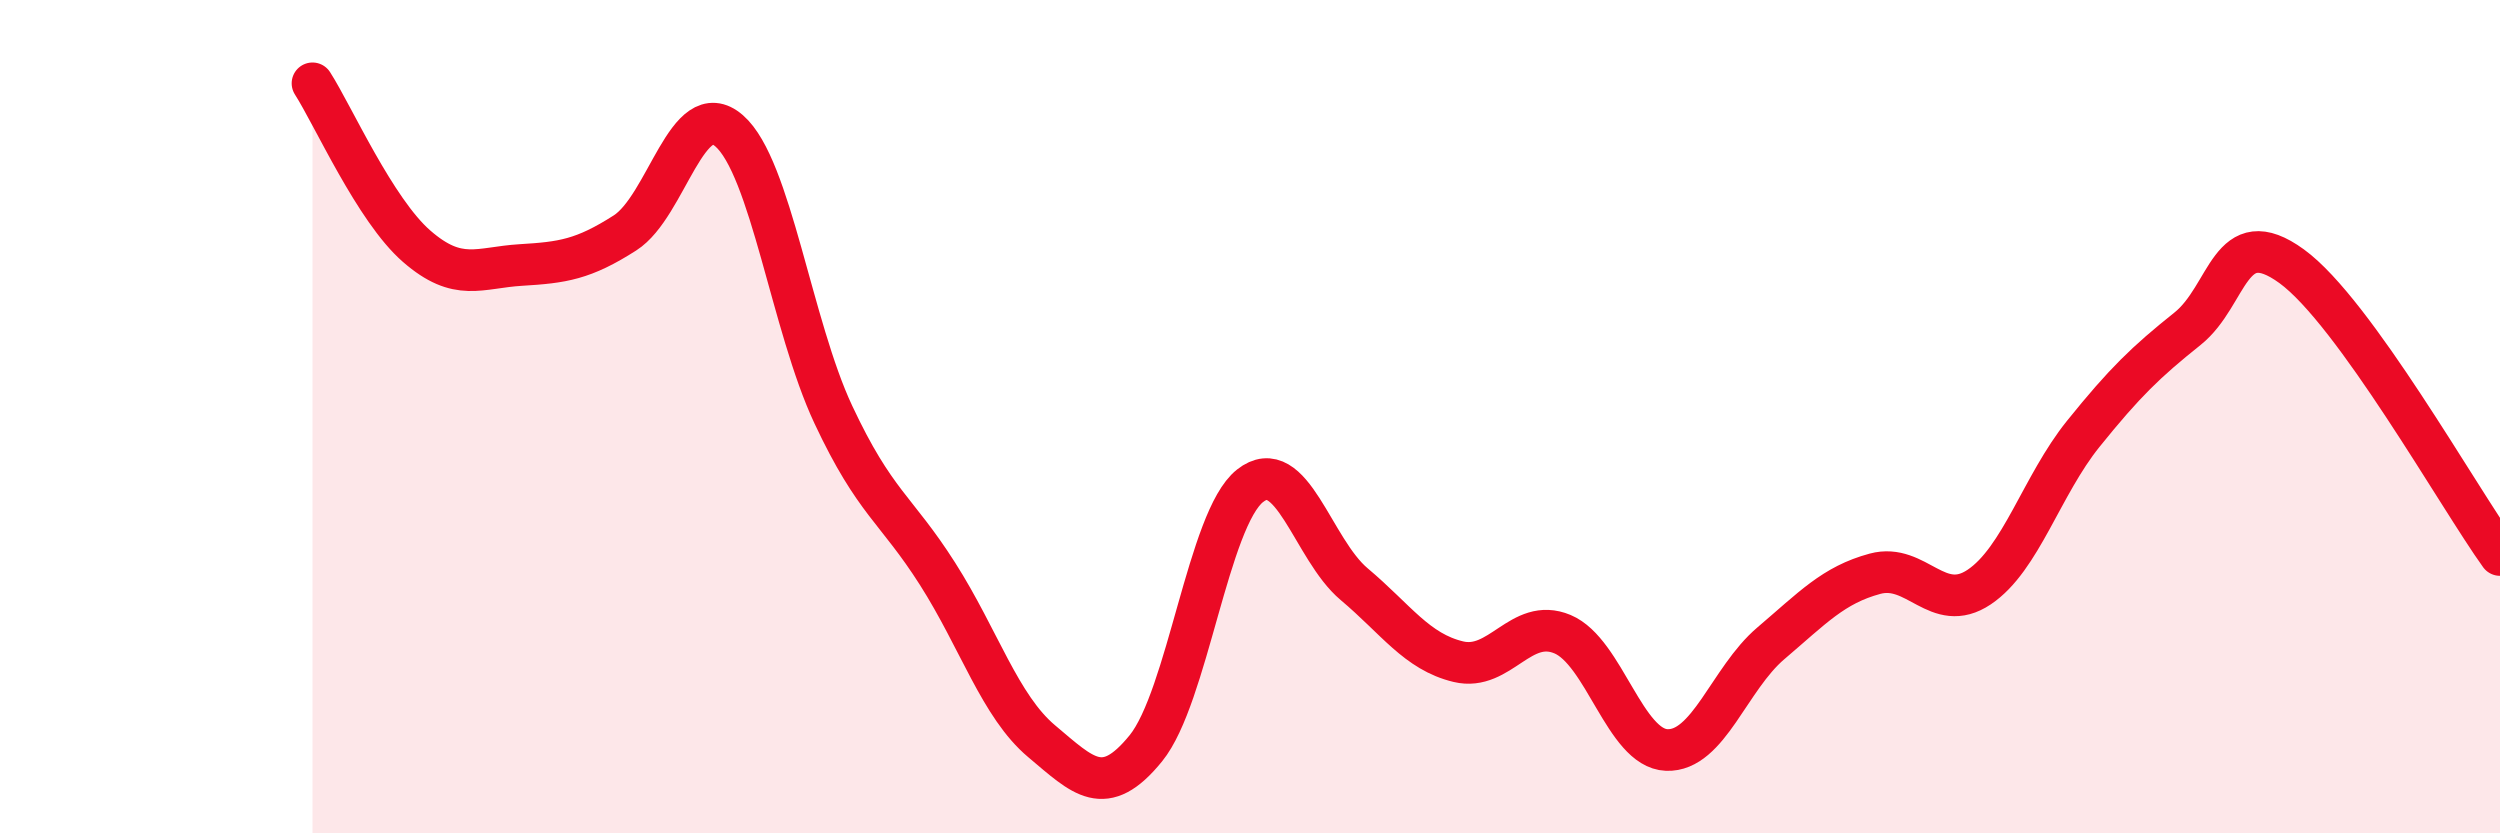
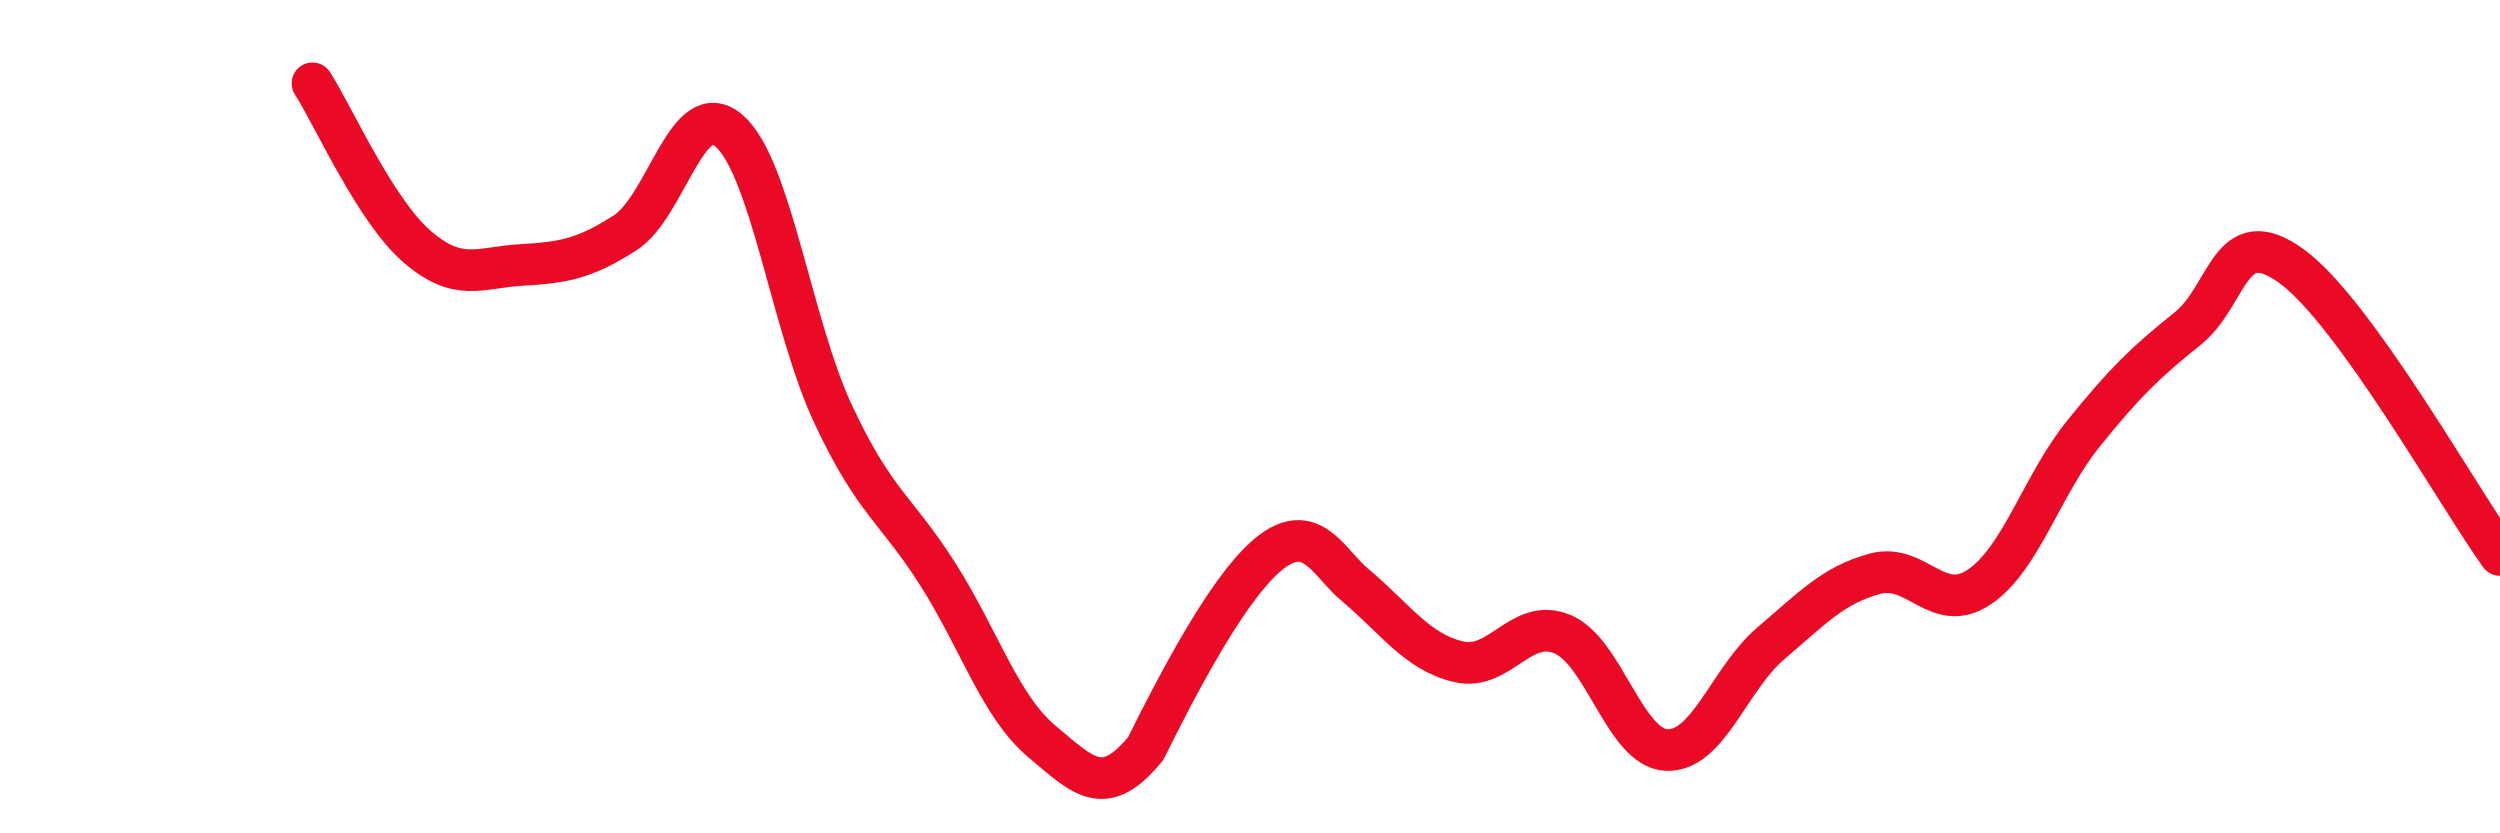
<svg xmlns="http://www.w3.org/2000/svg" width="60" height="20" viewBox="0 0 60 20">
-   <path d="M 7.5,2 C 8,2.78 9,5.04 10,5.91 C 11,6.78 11.5,6.42 12.5,6.36 C 13.5,6.3 14,6.23 15,5.59 C 16,4.95 16.5,2.27 17.5,3.14 C 18.5,4.01 19,7.82 20,9.95 C 21,12.08 21.5,12.2 22.5,13.77 C 23.5,15.34 24,16.95 25,17.79 C 26,18.63 26.5,19.19 27.5,17.96 C 28.5,16.73 29,12.45 30,11.66 C 31,10.87 31.5,13.18 32.5,14.02 C 33.5,14.86 34,15.64 35,15.88 C 36,16.12 36.5,14.8 37.5,15.22 C 38.5,15.64 39,17.96 40,18 C 41,18.04 41.5,16.29 42.5,15.44 C 43.5,14.59 44,14.04 45,13.77 C 46,13.5 46.5,14.76 47.5,14.09 C 48.5,13.42 49,11.65 50,10.41 C 51,9.17 51.5,8.69 52.5,7.89 C 53.5,7.09 53.5,5.3 55,6.39 C 56.5,7.48 59,11.93 60,13.32L60 20L7.5 20Z" fill="#EB0A25" opacity="0.1" stroke-linecap="round" stroke-linejoin="round" />
-   <path d="M 7.5,2 C 8,2.78 9,5.04 10,5.91 C 11,6.78 11.5,6.42 12.5,6.36 C 13.5,6.3 14,6.23 15,5.59 C 16,4.95 16.5,2.27 17.5,3.14 C 18.5,4.01 19,7.82 20,9.95 C 21,12.08 21.5,12.2 22.5,13.77 C 23.5,15.34 24,16.95 25,17.79 C 26,18.63 26.5,19.19 27.5,17.96 C 28.5,16.73 29,12.45 30,11.66 C 31,10.87 31.5,13.18 32.5,14.02 C 33.5,14.86 34,15.64 35,15.88 C 36,16.12 36.5,14.8 37.5,15.22 C 38.5,15.64 39,17.96 40,18 C 41,18.04 41.5,16.29 42.5,15.44 C 43.5,14.59 44,14.04 45,13.77 C 46,13.5 46.5,14.76 47.5,14.09 C 48.5,13.42 49,11.65 50,10.41 C 51,9.17 51.5,8.69 52.5,7.89 C 53.5,7.09 53.5,5.3 55,6.39 C 56.5,7.48 59,11.93 60,13.32" stroke="#EB0A25" stroke-width="1" fill="none" stroke-linecap="round" stroke-linejoin="round" />
+   <path d="M 7.5,2 C 8,2.78 9,5.04 10,5.91 C 11,6.78 11.5,6.42 12.5,6.36 C 13.5,6.3 14,6.23 15,5.59 C 16,4.95 16.5,2.27 17.5,3.14 C 18.5,4.01 19,7.82 20,9.95 C 21,12.08 21.5,12.2 22.5,13.77 C 23.5,15.34 24,16.95 25,17.79 C 26,18.63 26.5,19.19 27.5,17.96 C 31,10.87 31.5,13.18 32.5,14.02 C 33.5,14.86 34,15.64 35,15.88 C 36,16.12 36.5,14.8 37.5,15.22 C 38.5,15.64 39,17.96 40,18 C 41,18.04 41.5,16.29 42.5,15.44 C 43.5,14.59 44,14.04 45,13.77 C 46,13.5 46.5,14.76 47.5,14.09 C 48.5,13.42 49,11.65 50,10.41 C 51,9.17 51.5,8.69 52.5,7.89 C 53.5,7.09 53.5,5.3 55,6.39 C 56.5,7.48 59,11.93 60,13.32" stroke="#EB0A25" stroke-width="1" fill="none" stroke-linecap="round" stroke-linejoin="round" />
</svg>